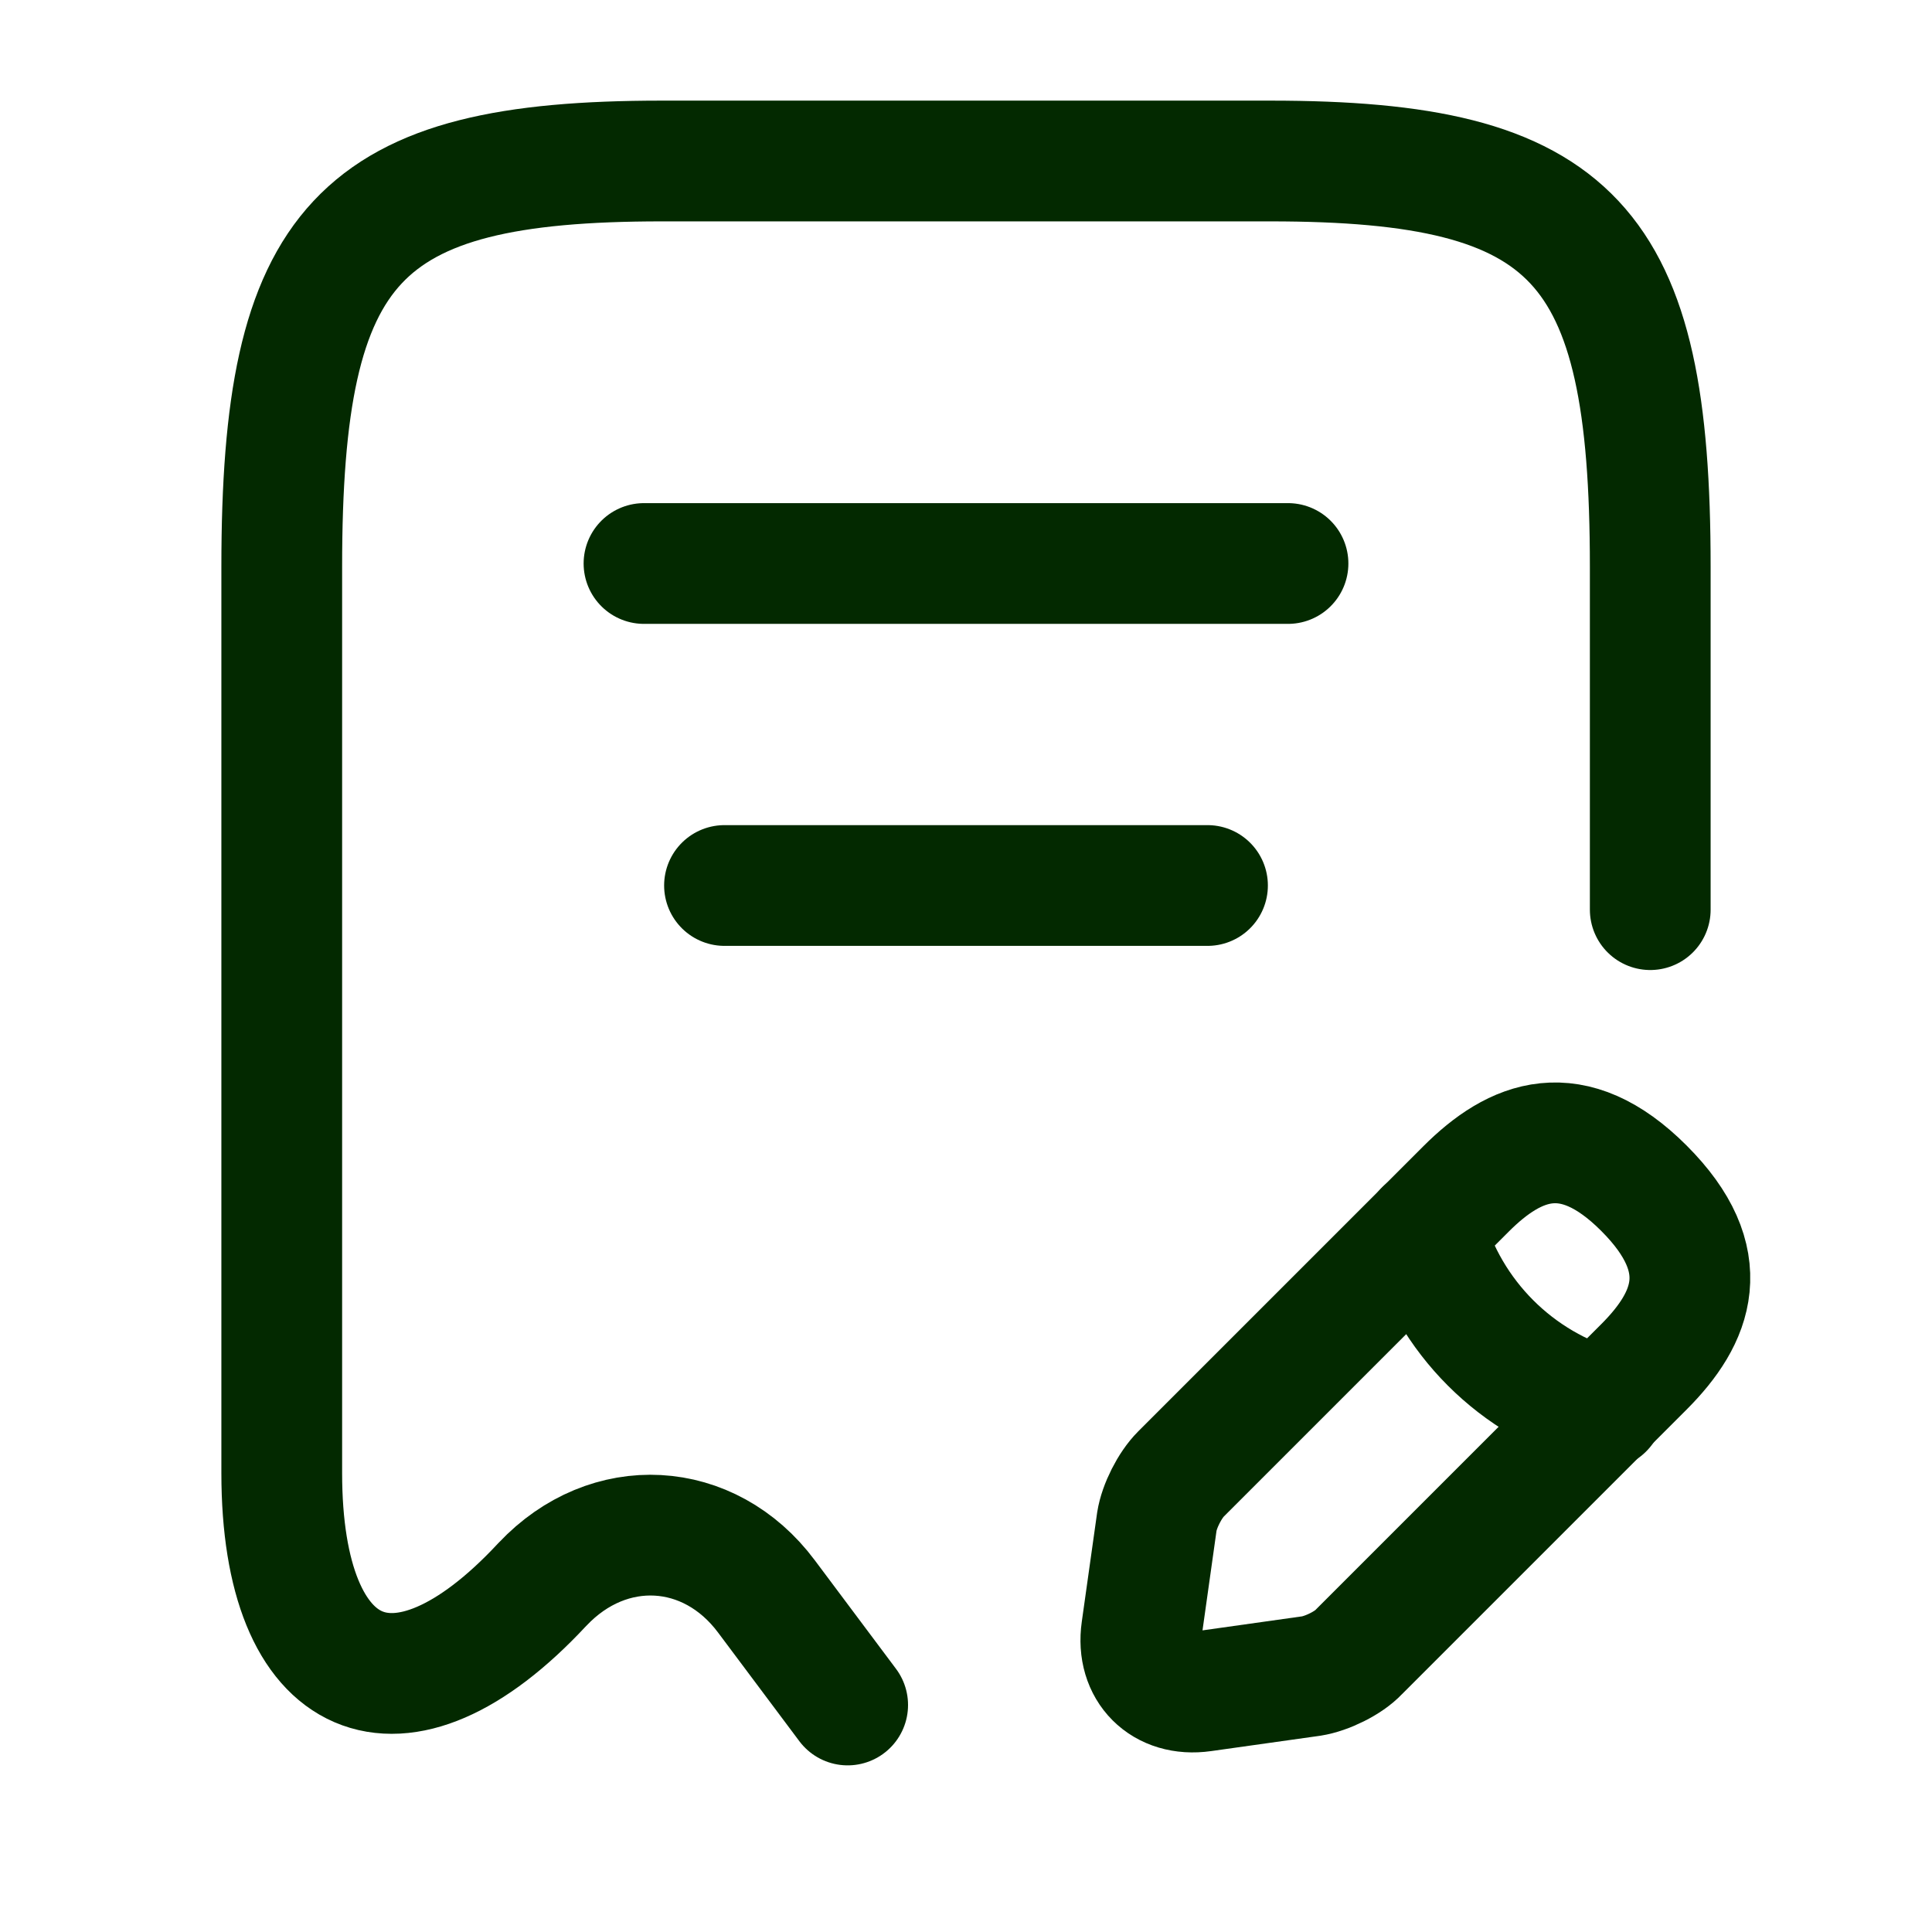
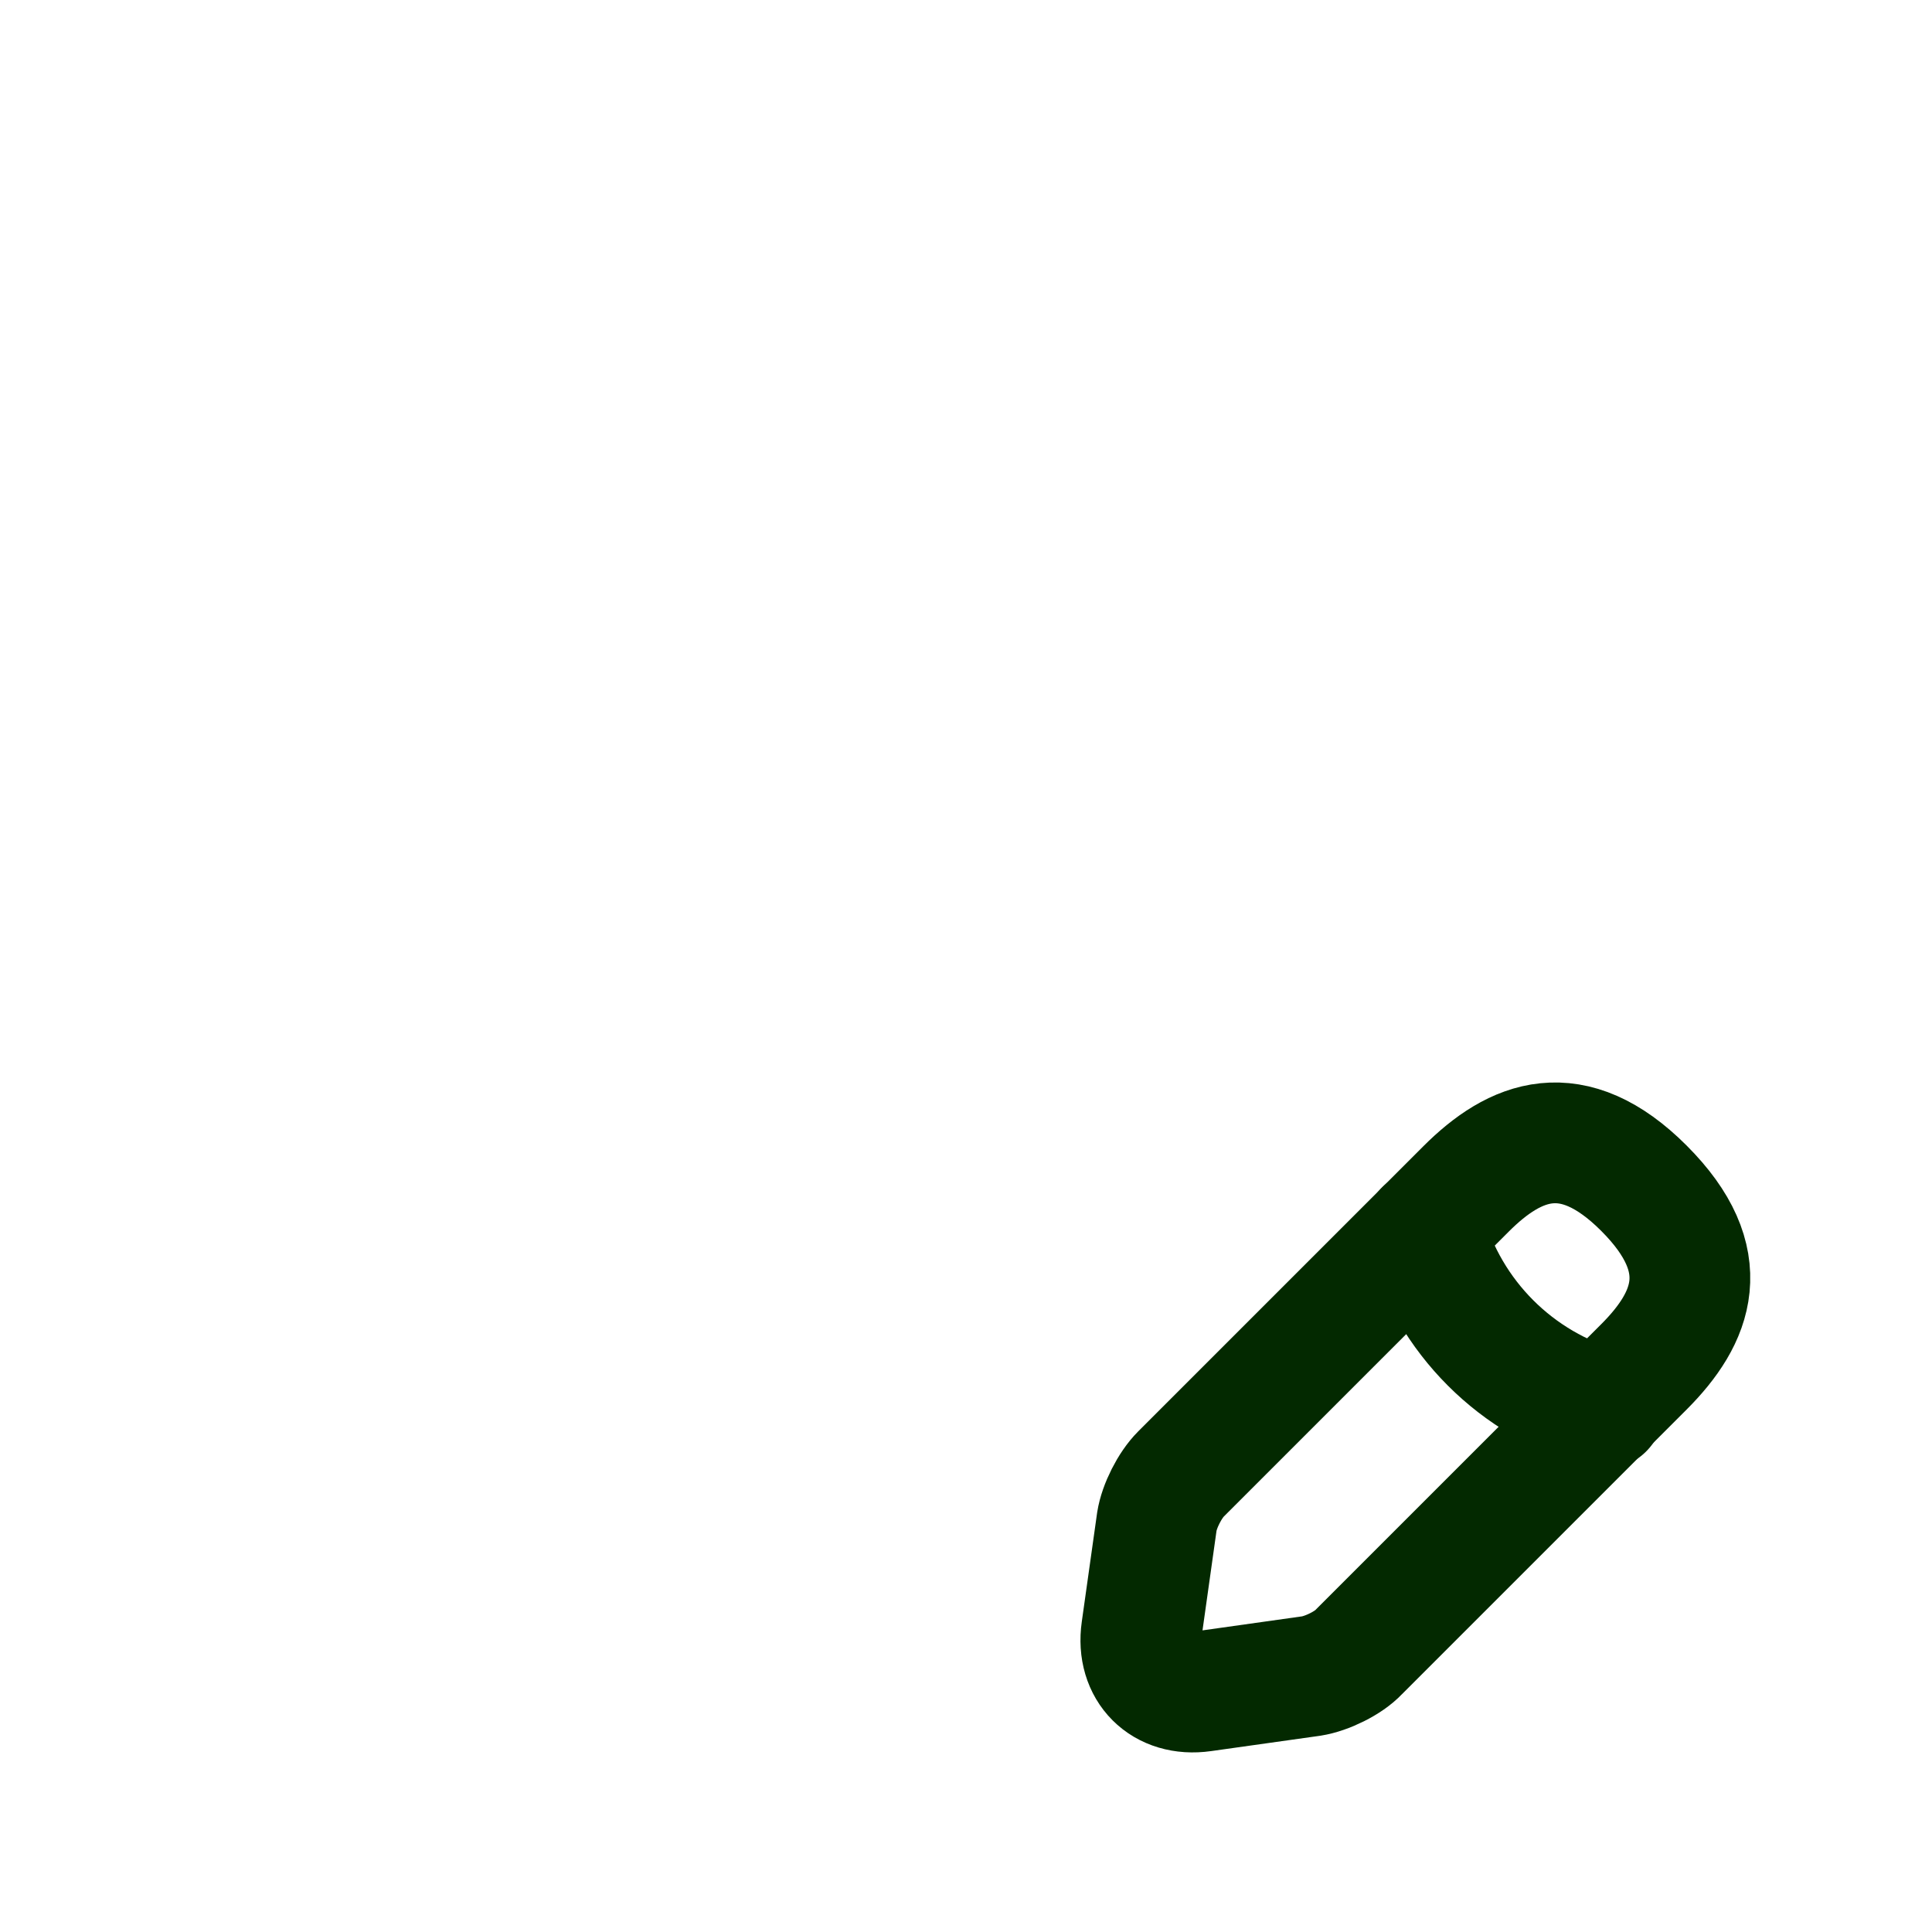
<svg xmlns="http://www.w3.org/2000/svg" fill="none" viewBox="0 0 24 24" height="24" width="24">
-   <path stroke-linejoin="round" stroke-linecap="round" stroke-width="1.5" stroke="#032900" d="M20.5 11.3V7.04C20.5 3.01 19.56 2 15.78 2H8.22C4.44 2 3.5 3.01 3.5 7.04V18.3C3.5 20.96 4.96 21.59 6.73 19.69L6.74 19.68C7.56 18.81 8.81 18.88 9.52 19.83L10.53 21.18" />
-   <path stroke-linejoin="round" stroke-linecap="round" stroke-width="1.5" stroke="#032900" d="M8 7H16" />
-   <path stroke-linejoin="round" stroke-linecap="round" stroke-width="1.5" stroke="#032900" d="M9 11H15" />
  <path stroke-linejoin="round" stroke-linecap="round" stroke-miterlimit="10" stroke-width="1.5" stroke="#032900" d="M18.211 14.77L14.671 18.31C14.531 18.45 14.401 18.71 14.371 18.9L14.181 20.25C14.111 20.74 14.451 21.08 14.941 21.01L16.291 20.82C16.481 20.79 16.751 20.66 16.881 20.52L20.421 16.98C21.031 16.37 21.321 15.66 20.421 14.76C19.531 13.87 18.821 14.16 18.211 14.77Z" />
  <path stroke-linejoin="round" stroke-linecap="round" stroke-miterlimit="10" stroke-width="1.5" stroke="#032900" d="M17.699 15.28C17.999 16.36 18.839 17.2 19.919 17.5" />
</svg>